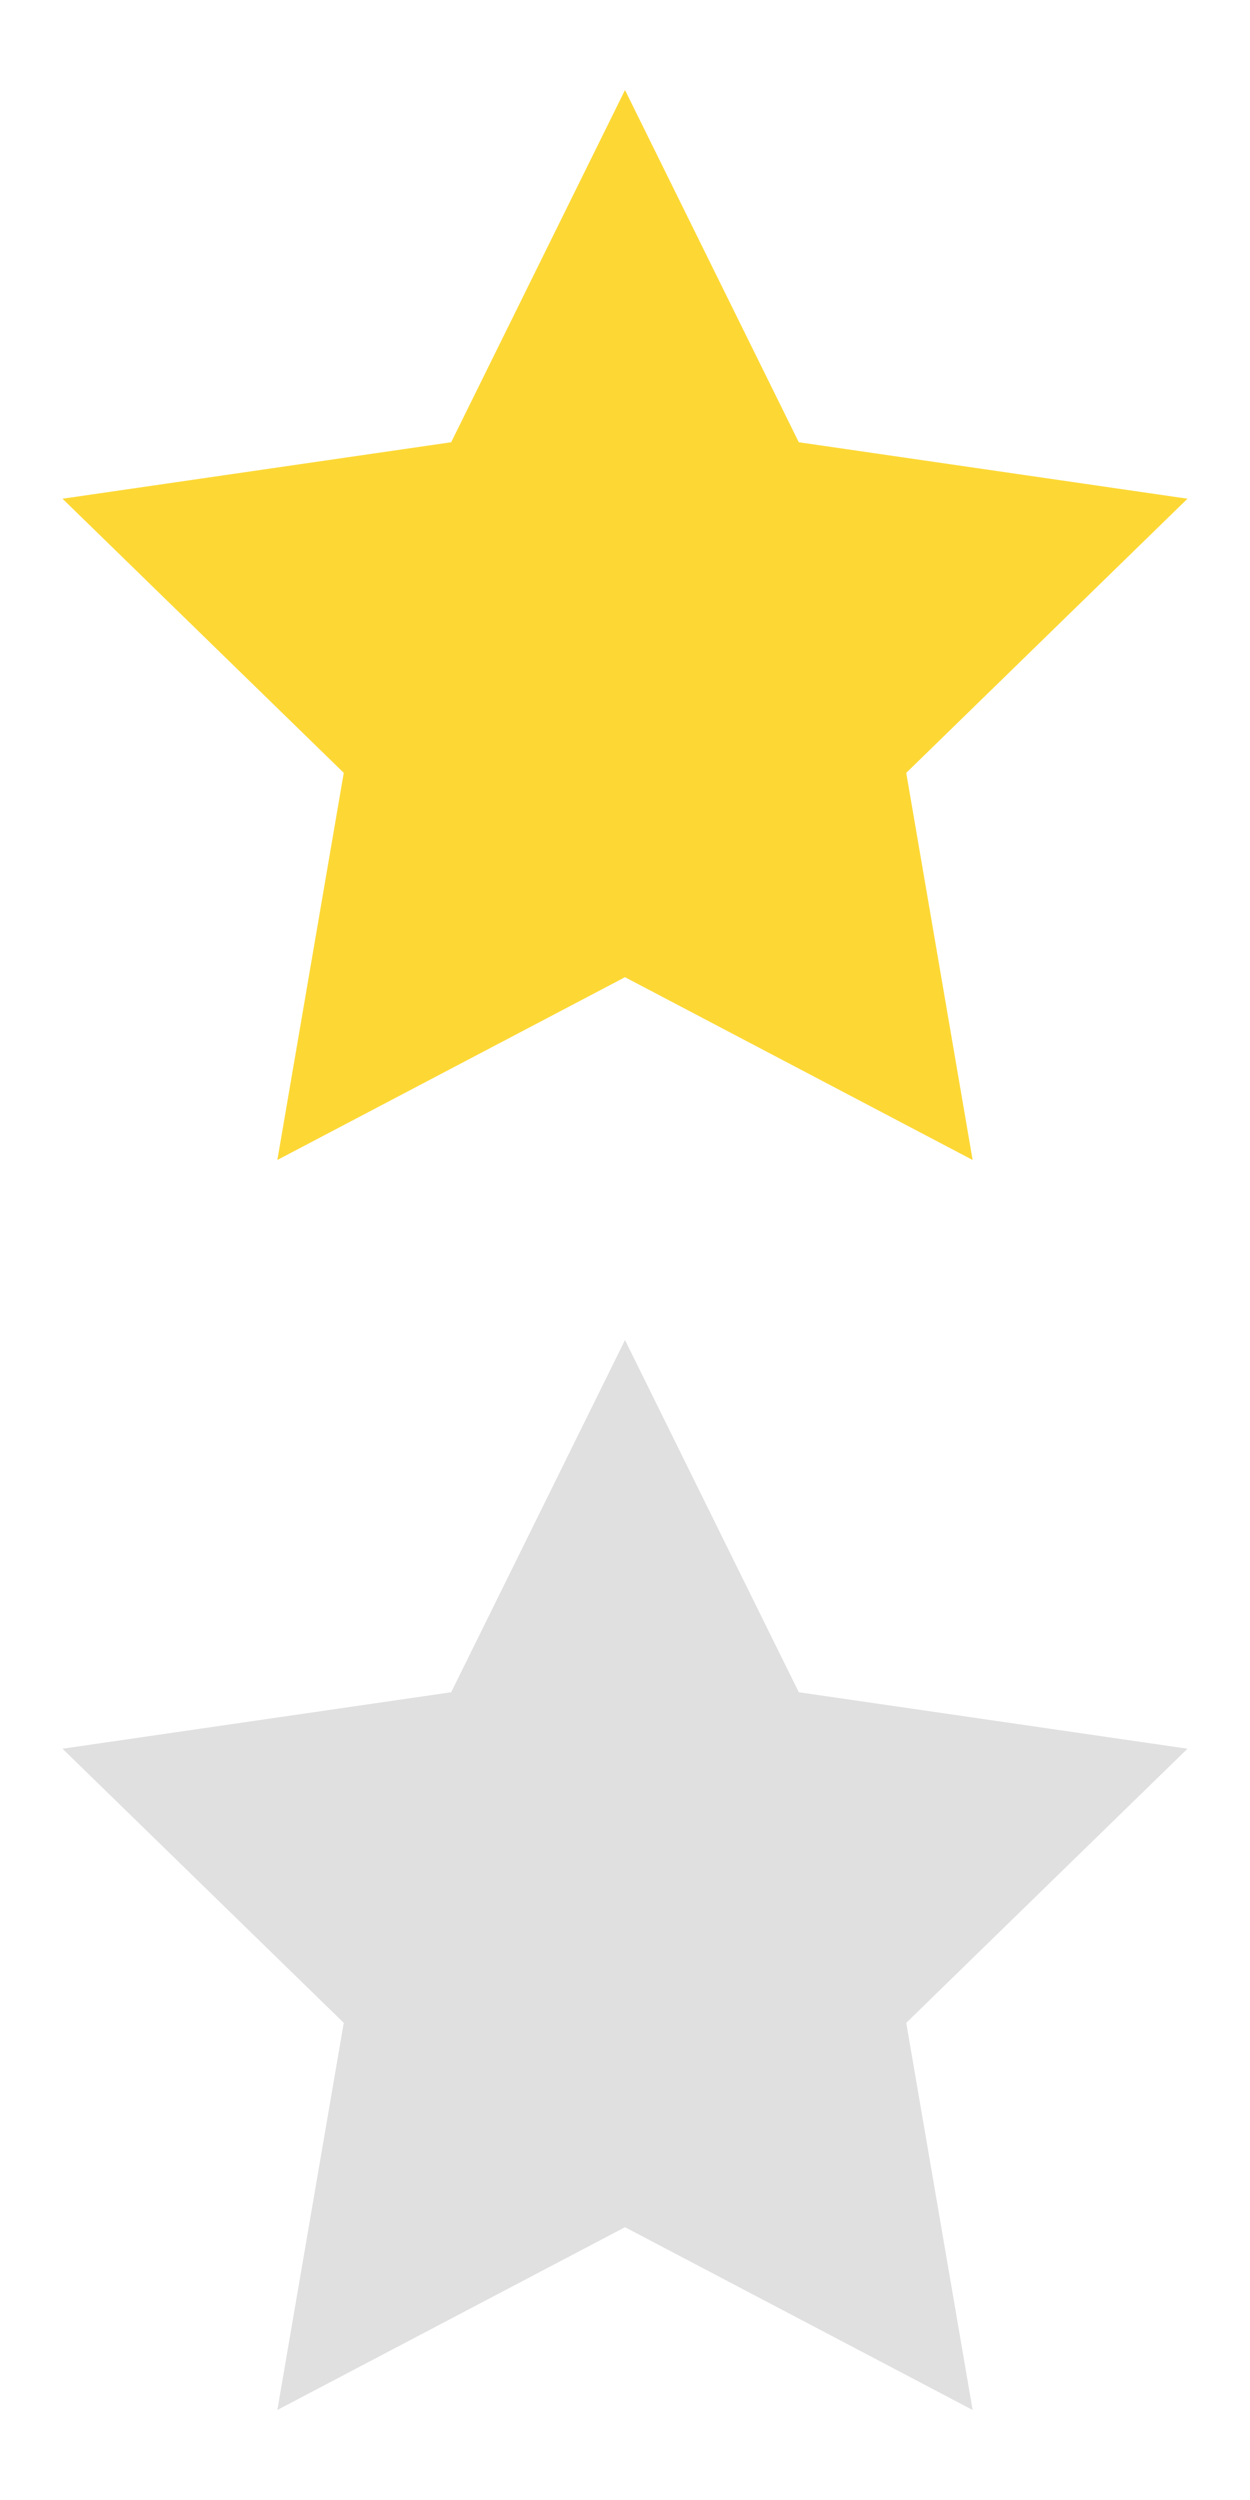
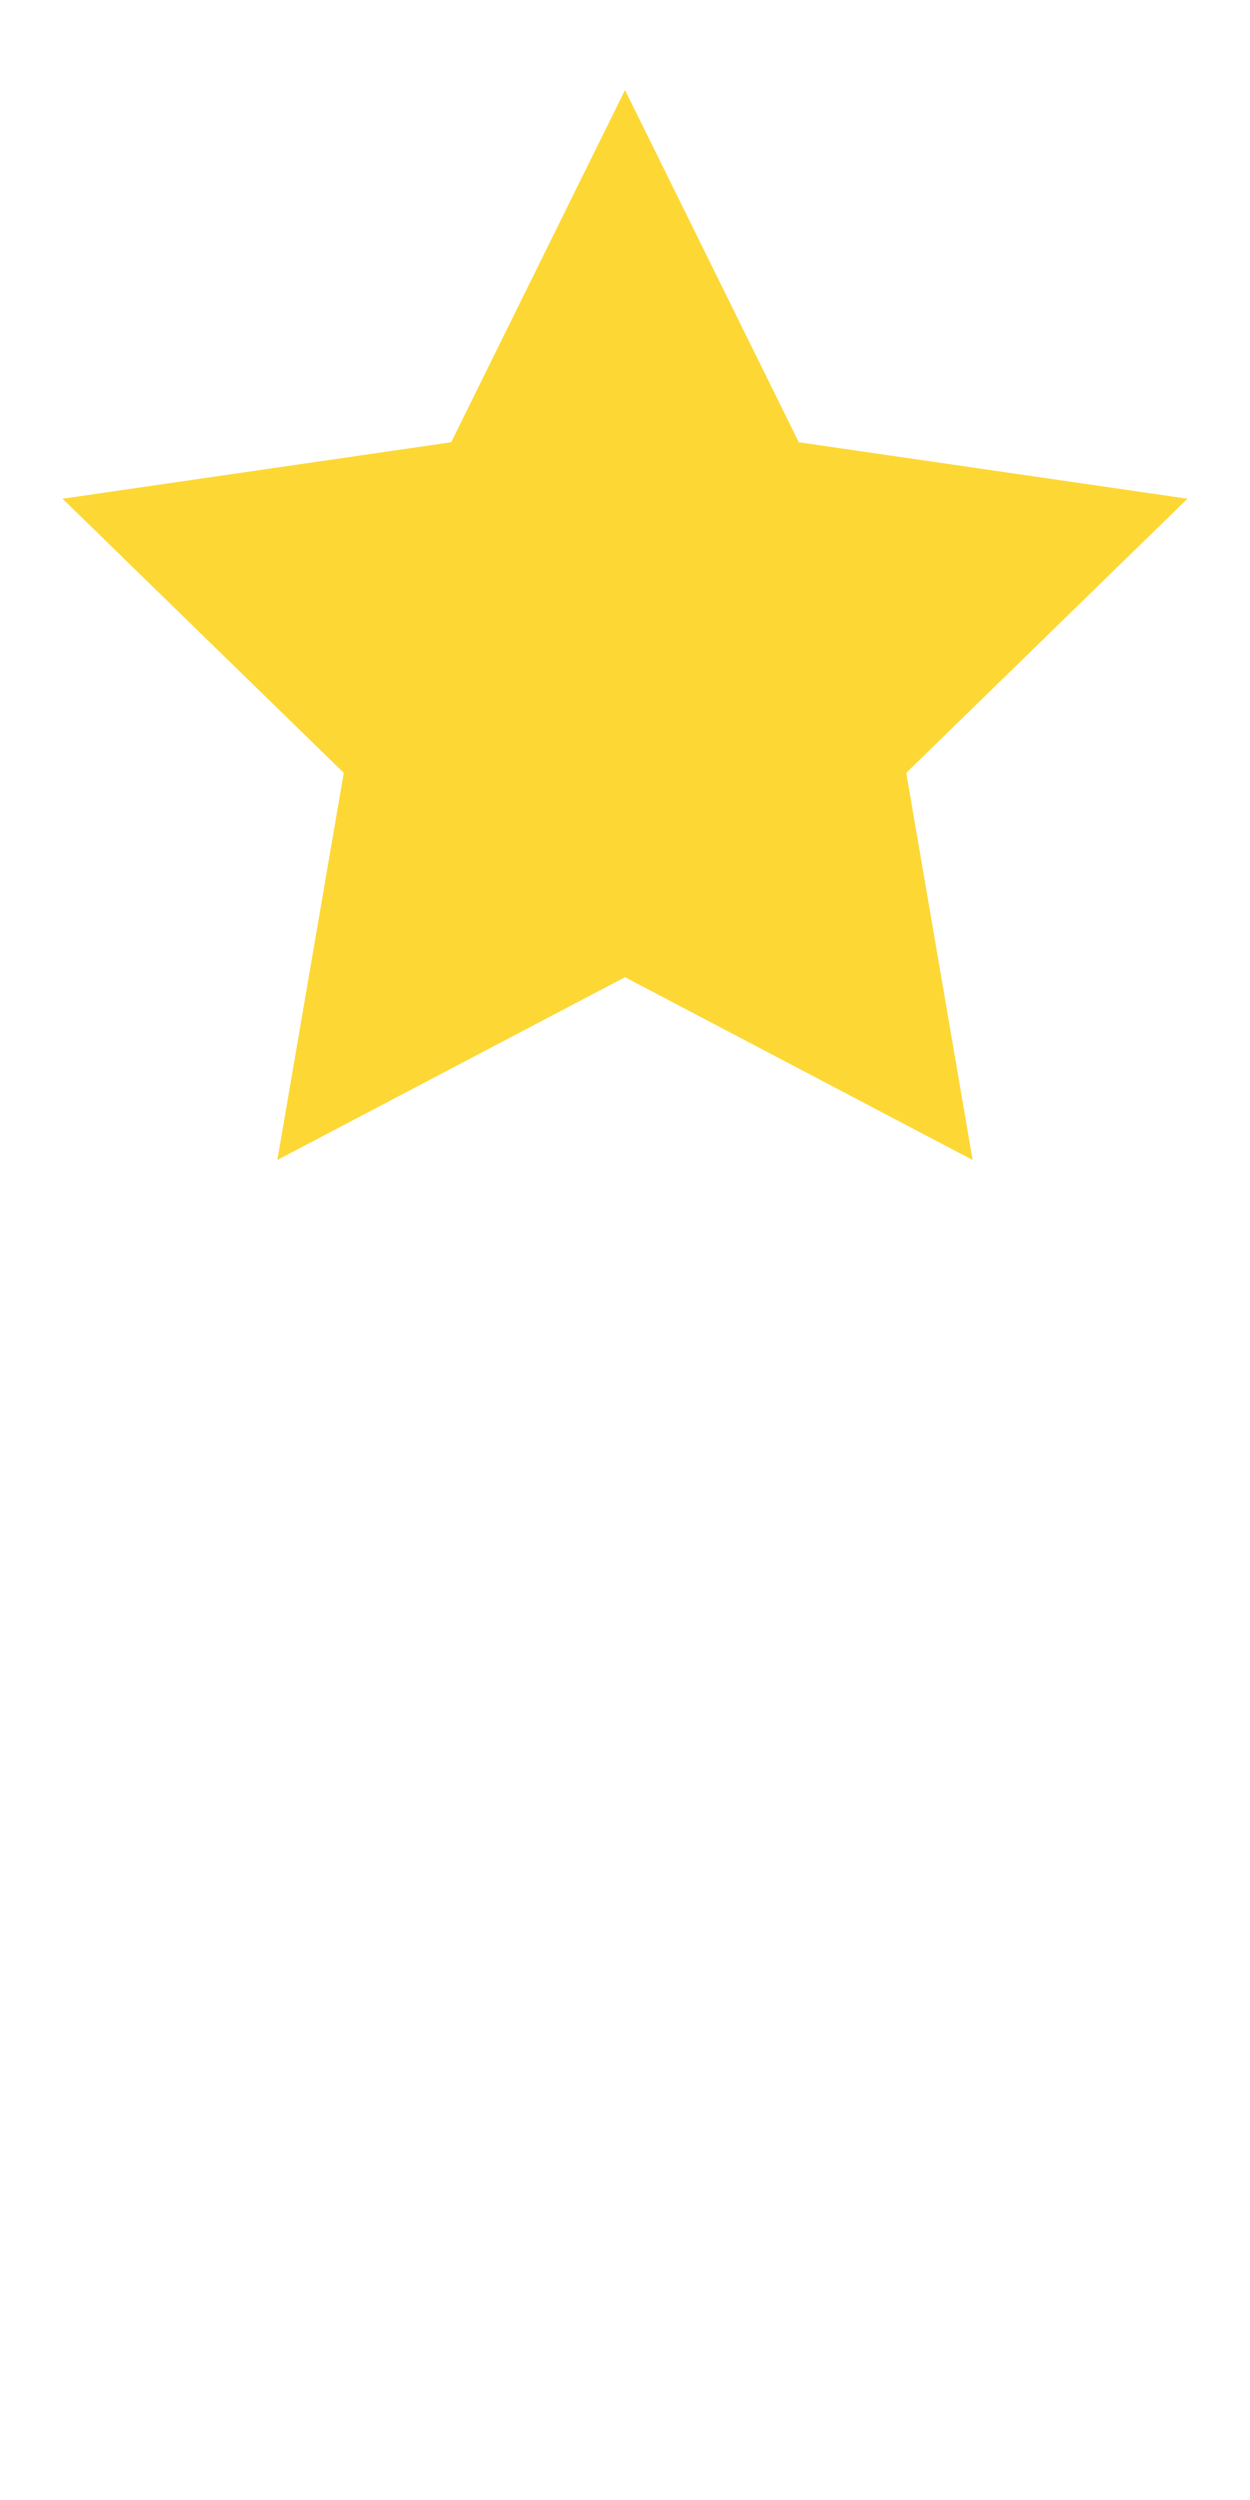
<svg xmlns="http://www.w3.org/2000/svg" width="100" height="200" viewBox="0 0 100 200" fill="none">
  <path d="M50 7.202L63.904 35.379L95 39.897L72.5 61.829L77.81 92.798L50 78.176L22.188 92.798L27.5 61.829L5 39.897L36.094 35.379L50 7.202Z" fill="#FDD835" />
-   <path d="M50 107.202L63.904 135.379L95 139.897L72.5 161.829L77.81 192.798L50 178.176L22.188 192.798L27.5 161.829L5 139.897L36.094 135.379L50 107.202Z" fill="#E0E0E0" />
</svg>